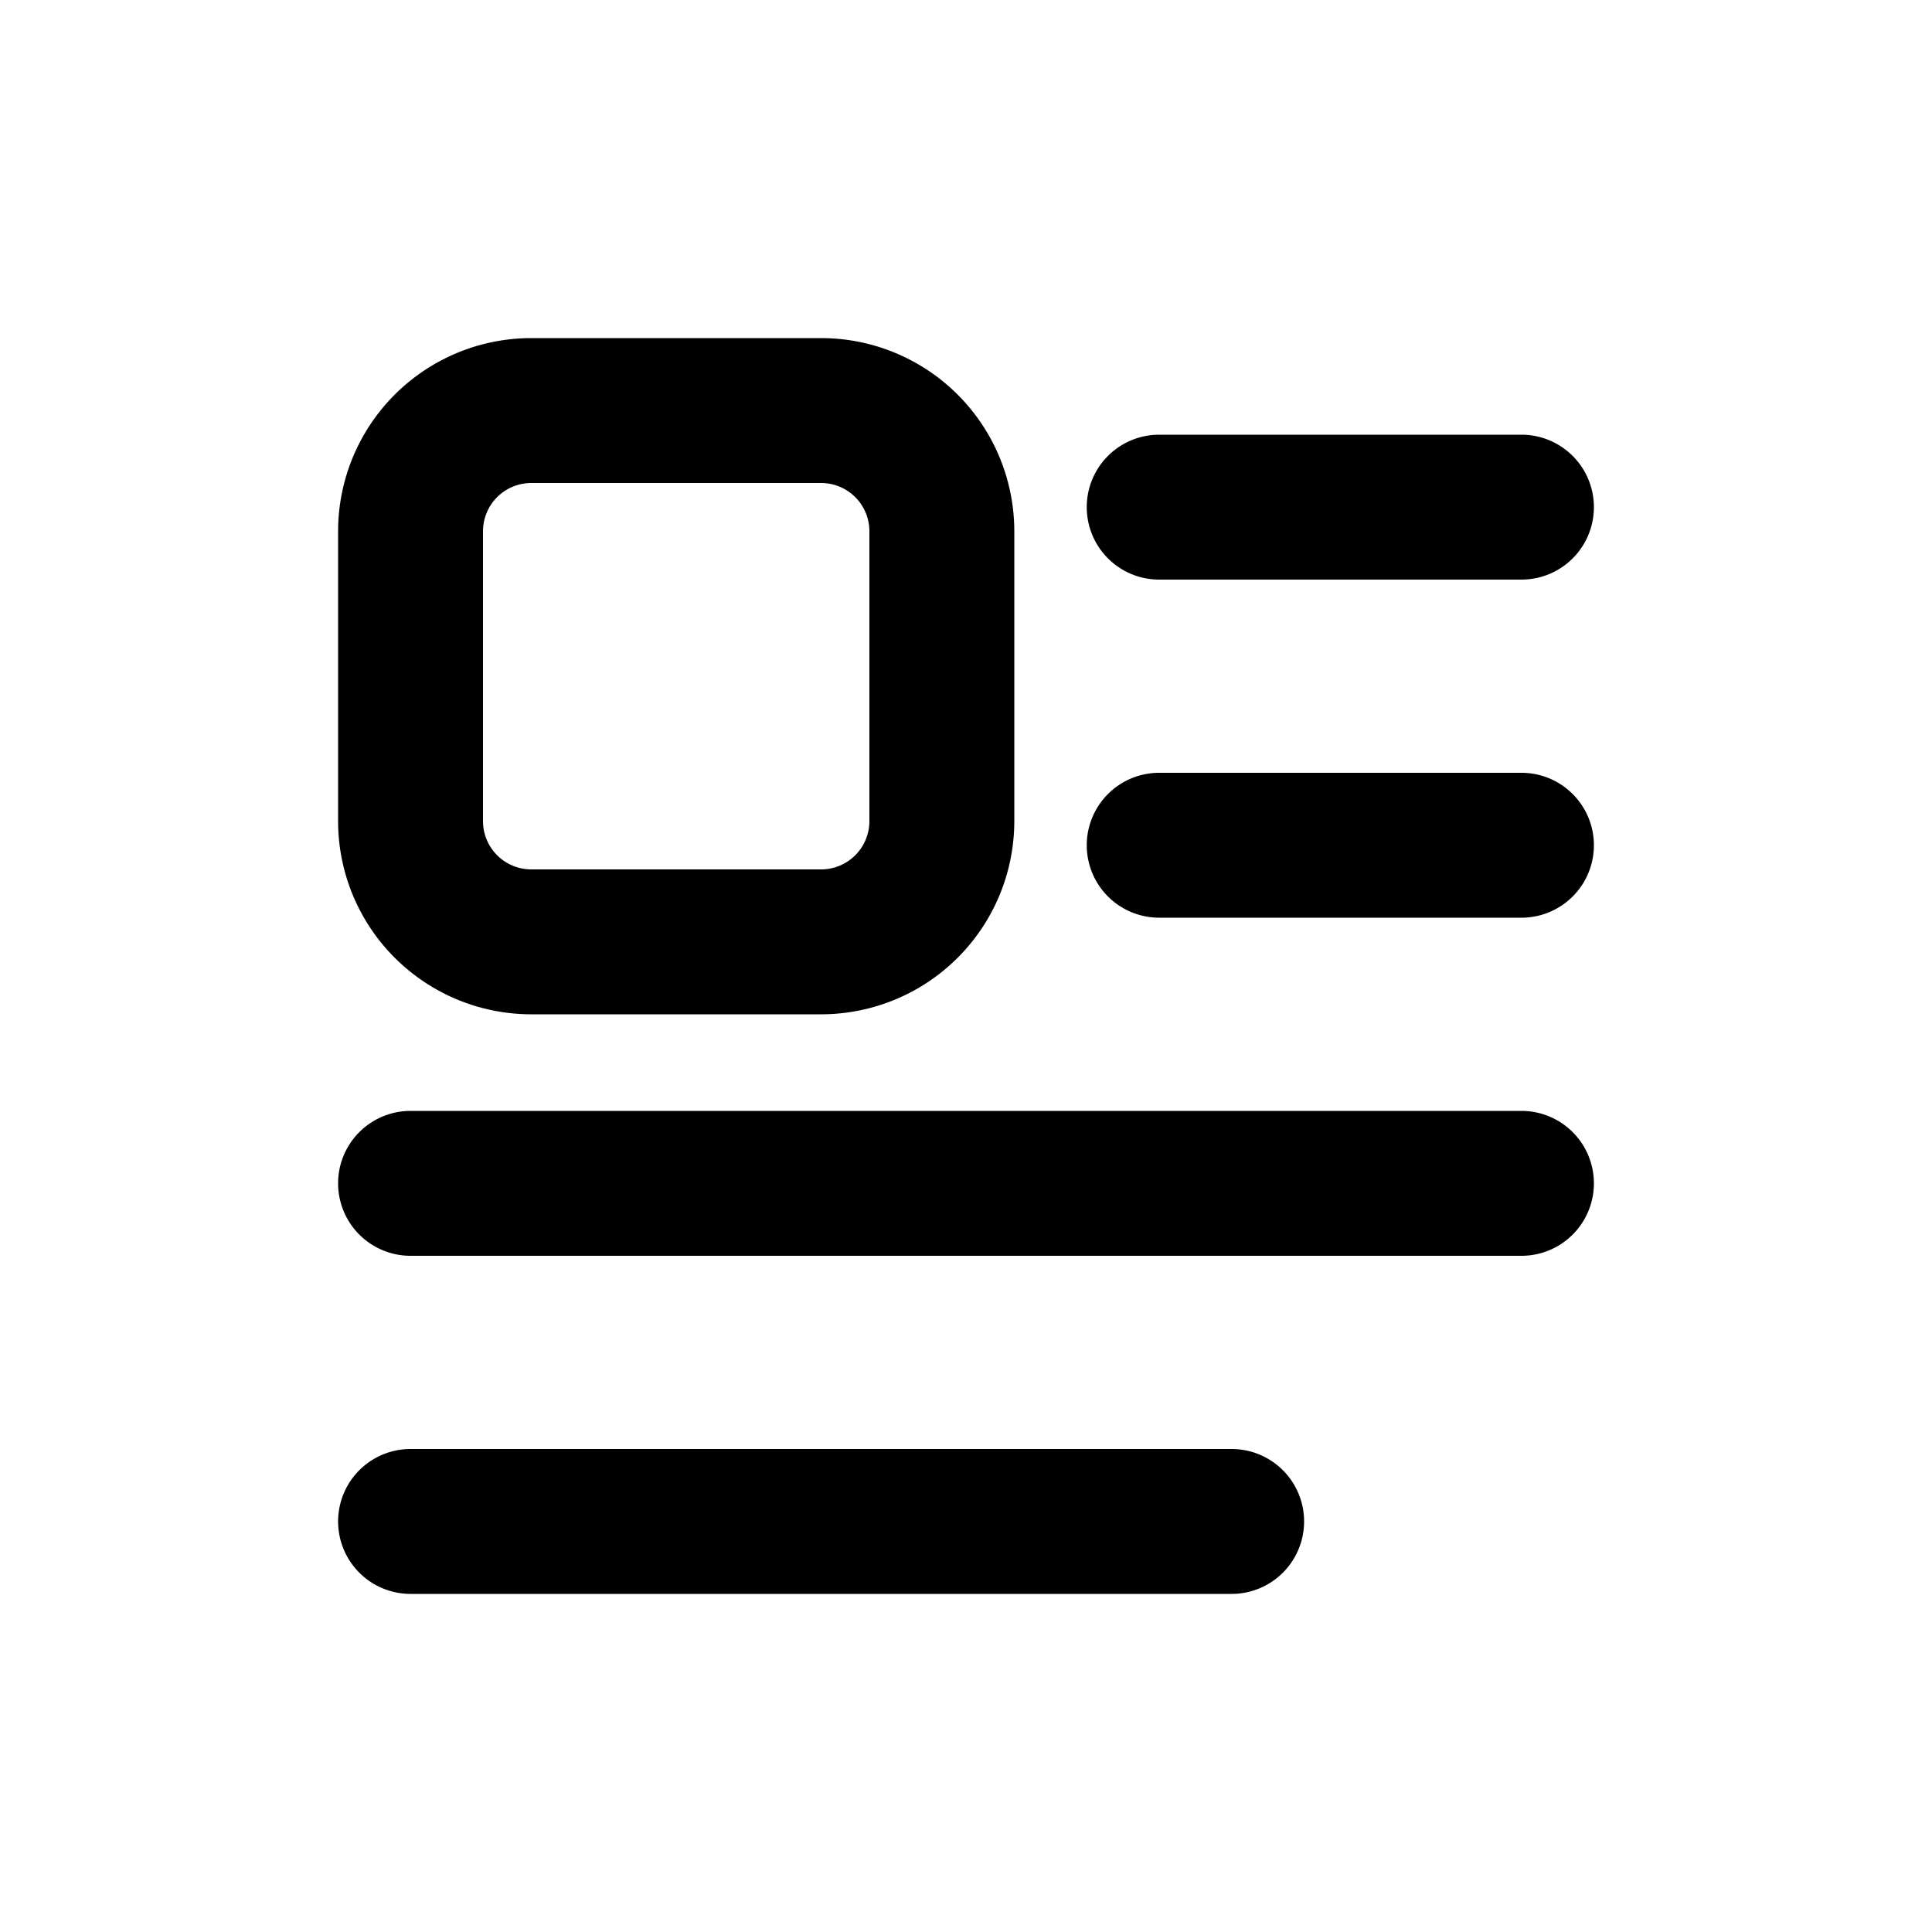
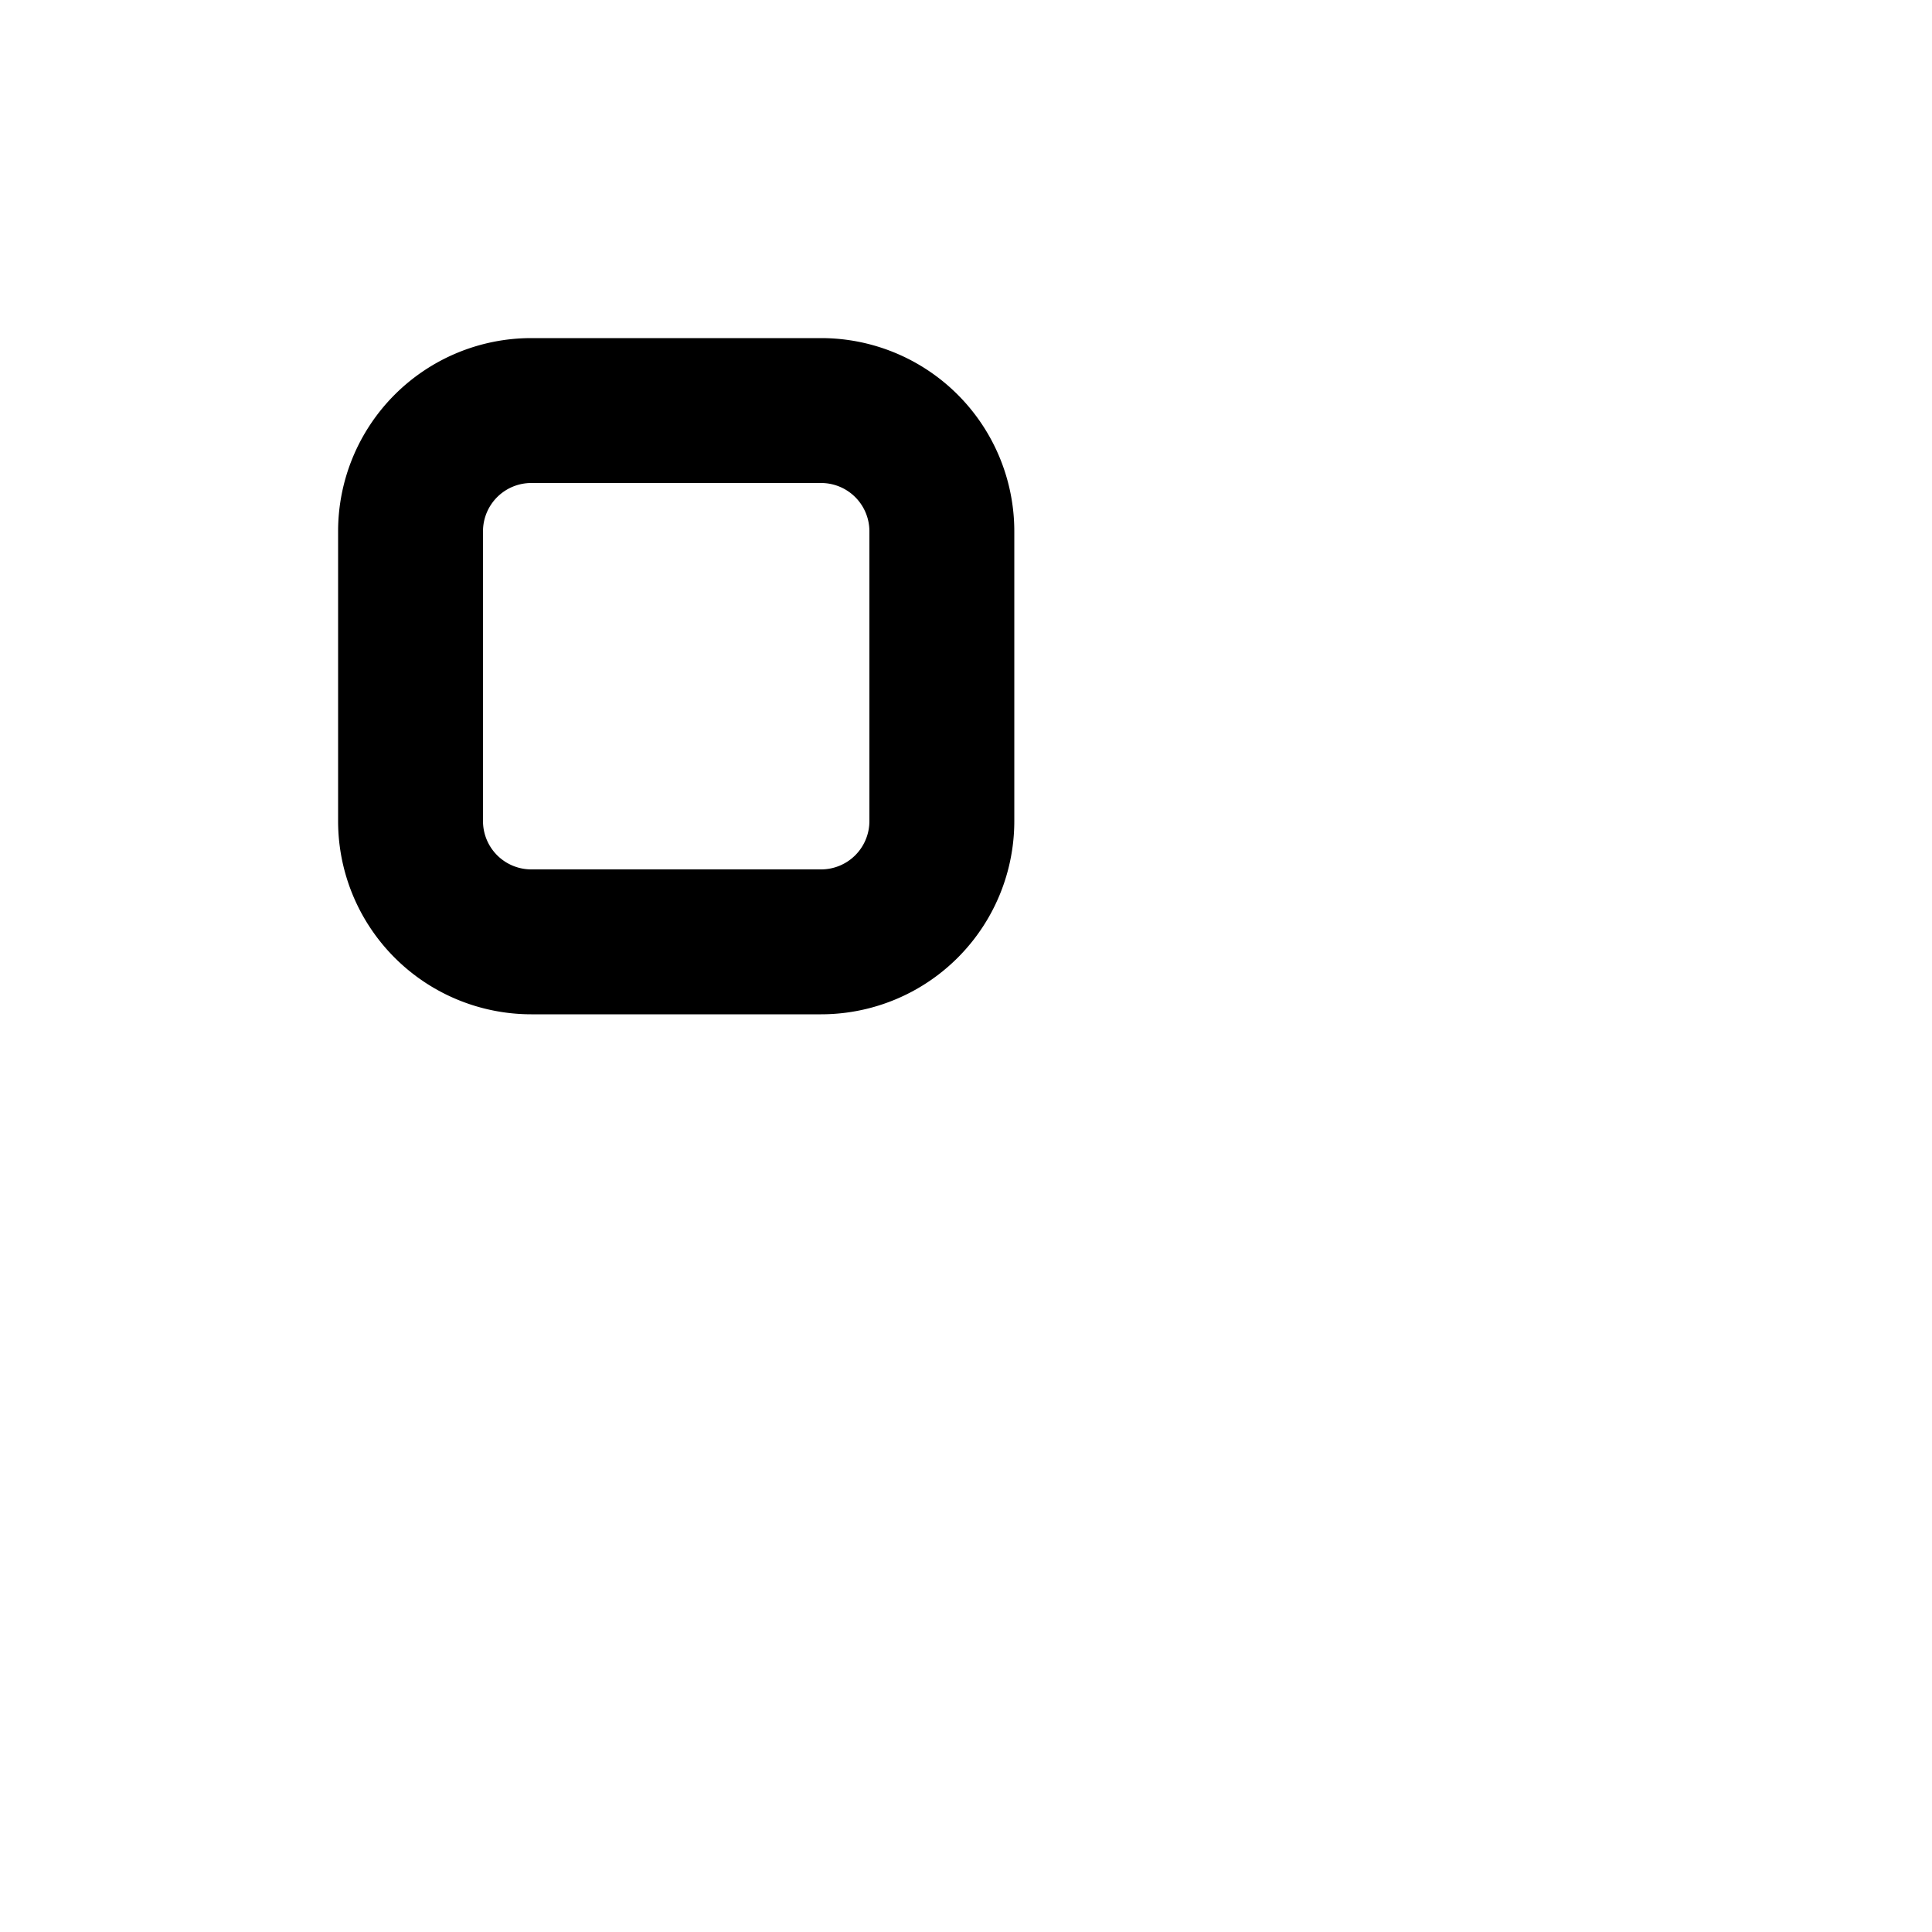
<svg xmlns="http://www.w3.org/2000/svg" viewBox="0 0 20 20" fill="currentColor">
  <path fill-rule="evenodd" d="M5.5 3.5a2 2 0 0 0-2 2v3a2 2 0 0 0 2 2h3a2 2 0 0 0 2-2v-3a2 2 0 0 0-2-2h-3Zm3 1.5h-3a.5.5 0 0 0-.5.5v3a.5.5 0 0 0 .5.5h3a.5.5 0 0 0 .5-.5v-3a.5.5 0 0 0-.5-.5Z" />
-   <path d="M3.5 15.75a.75.75 0 0 1 .75-.75h8.5a.75.75 0 0 1 0 1.5h-8.5a.75.75 0 0 1-.75-.75Z" />
-   <path d="M4.25 11.5a.75.75 0 0 0 0 1.5h11.5a.75.75 0 0 0 0-1.5h-11.5Z" />
-   <path d="M11.25 8.75a.75.75 0 0 1 .75-.75h3.75a.75.75 0 0 1 0 1.5h-3.75a.75.75 0 0 1-.75-.75Z" />
-   <path d="M12 4.5a.75.75 0 0 0 0 1.5h3.75a.75.75 0 0 0 0-1.5h-3.75Z" />
</svg>